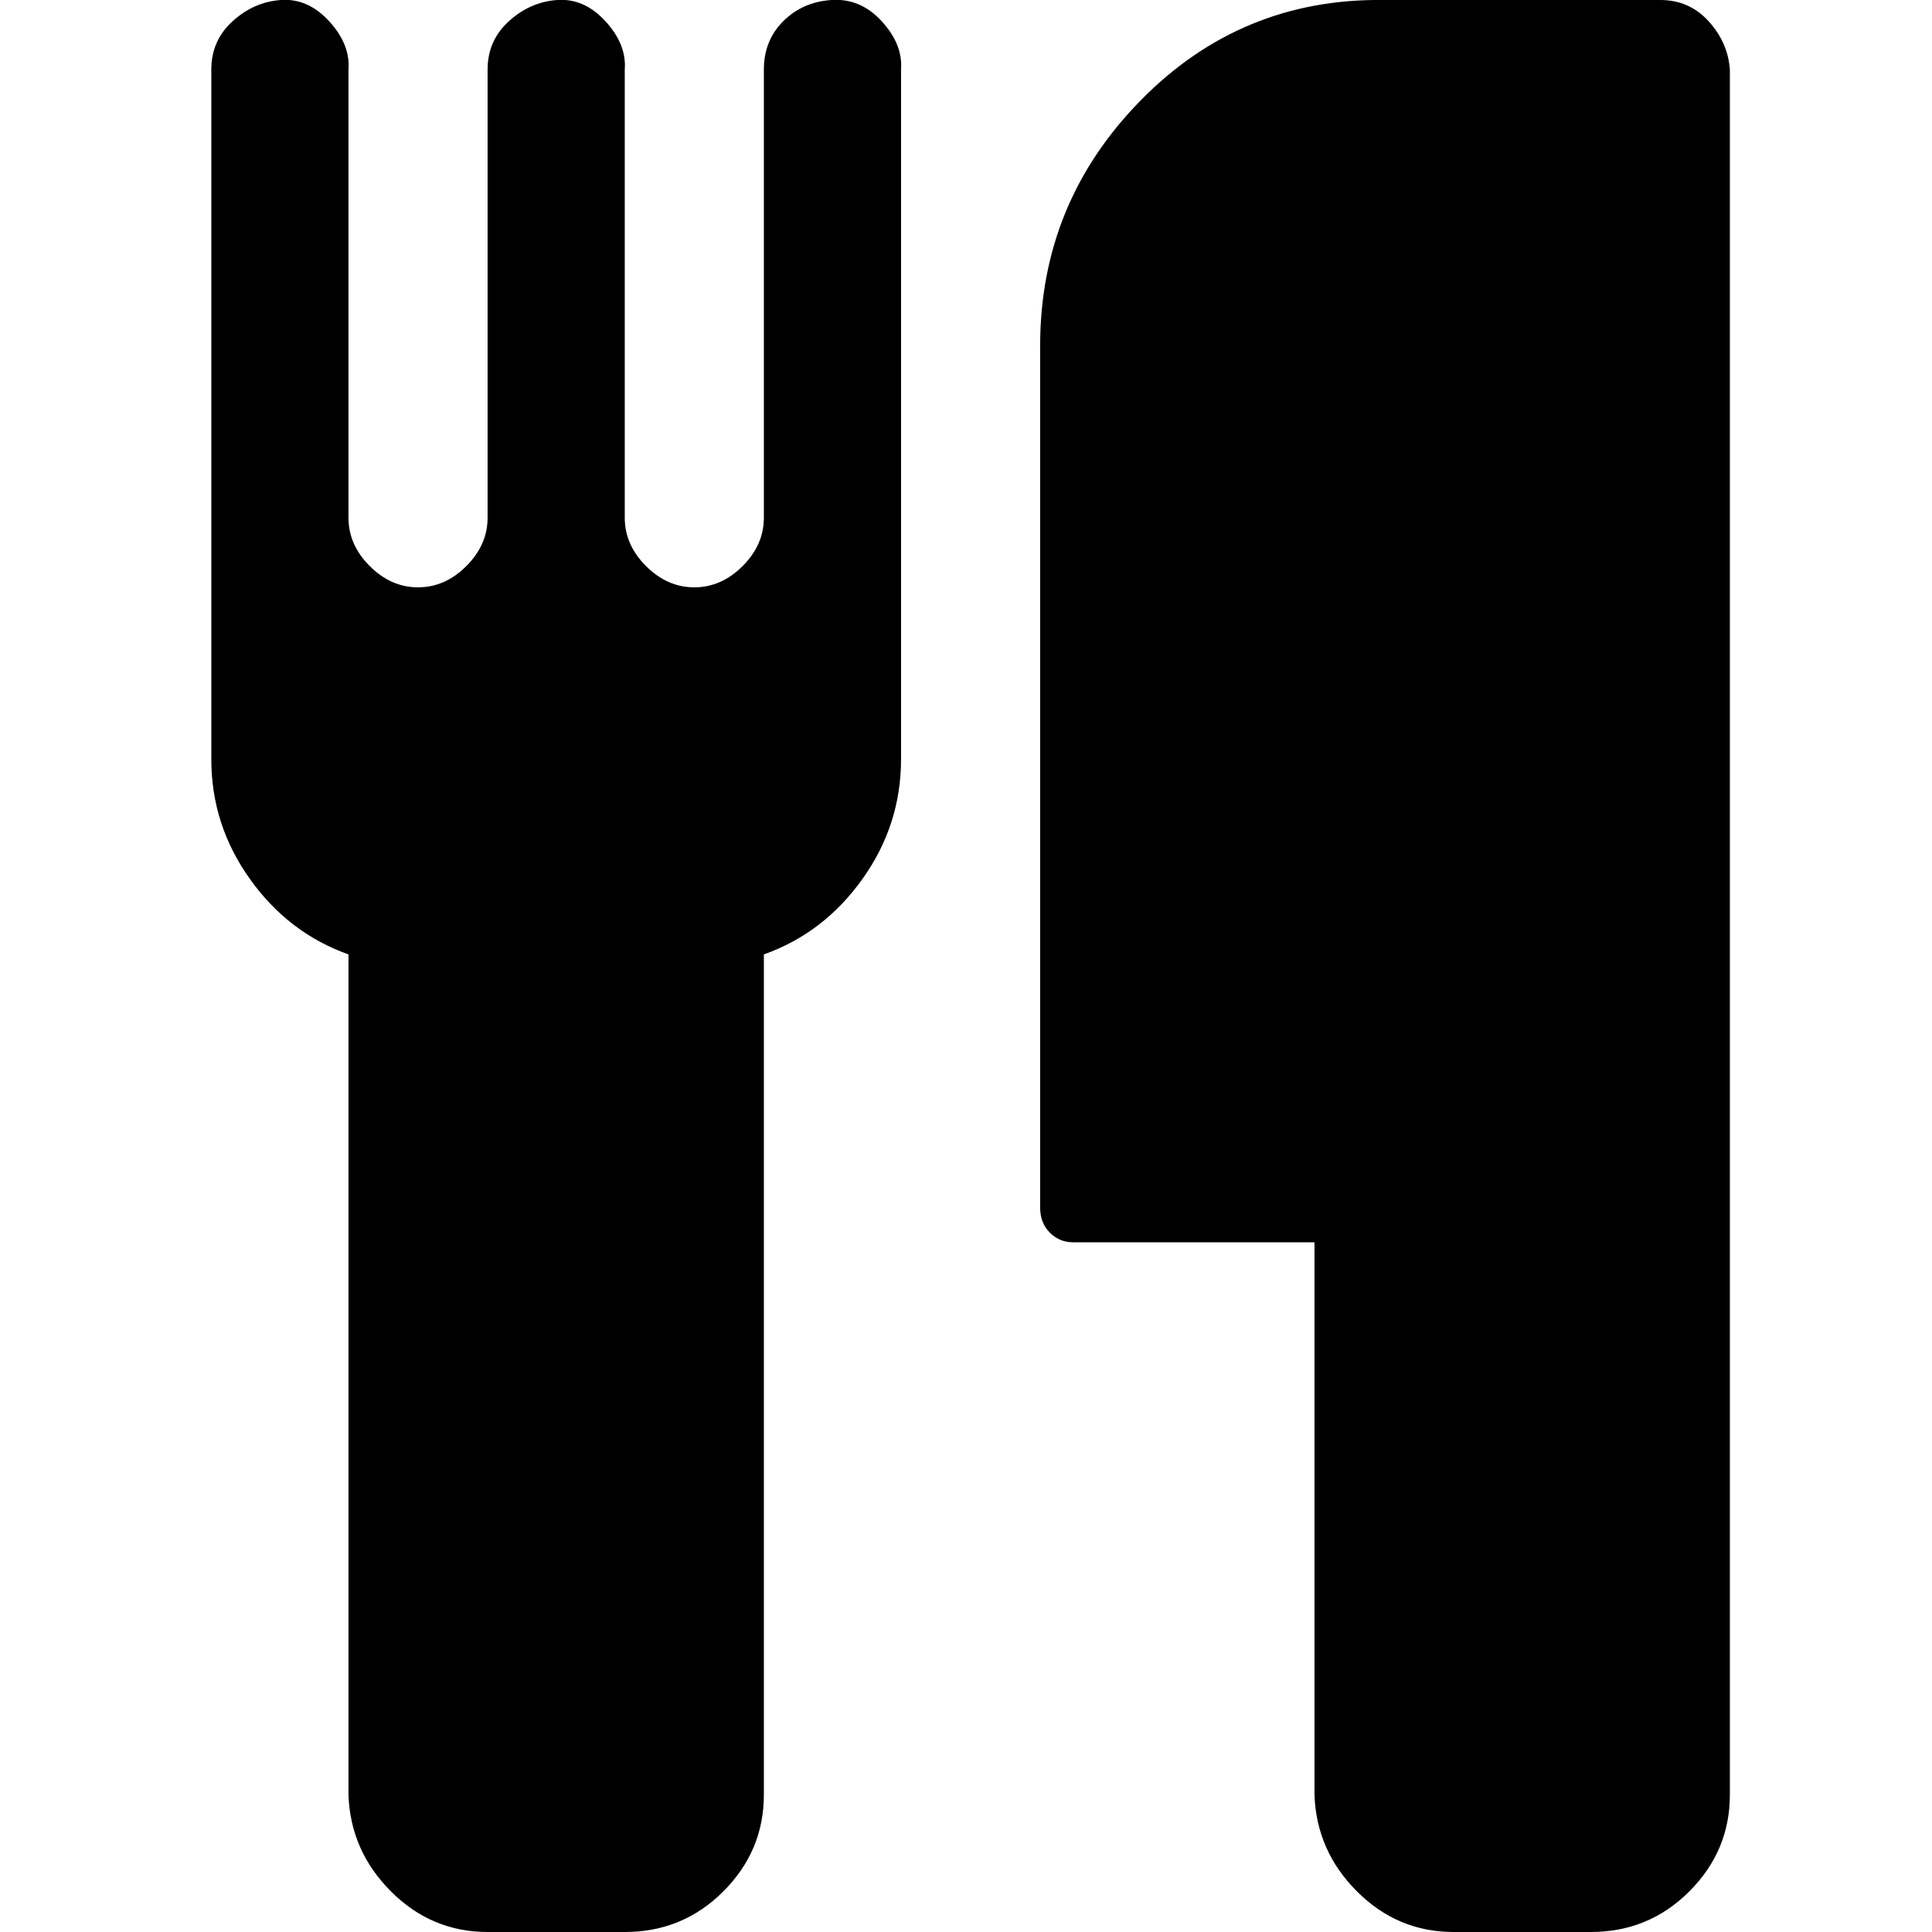
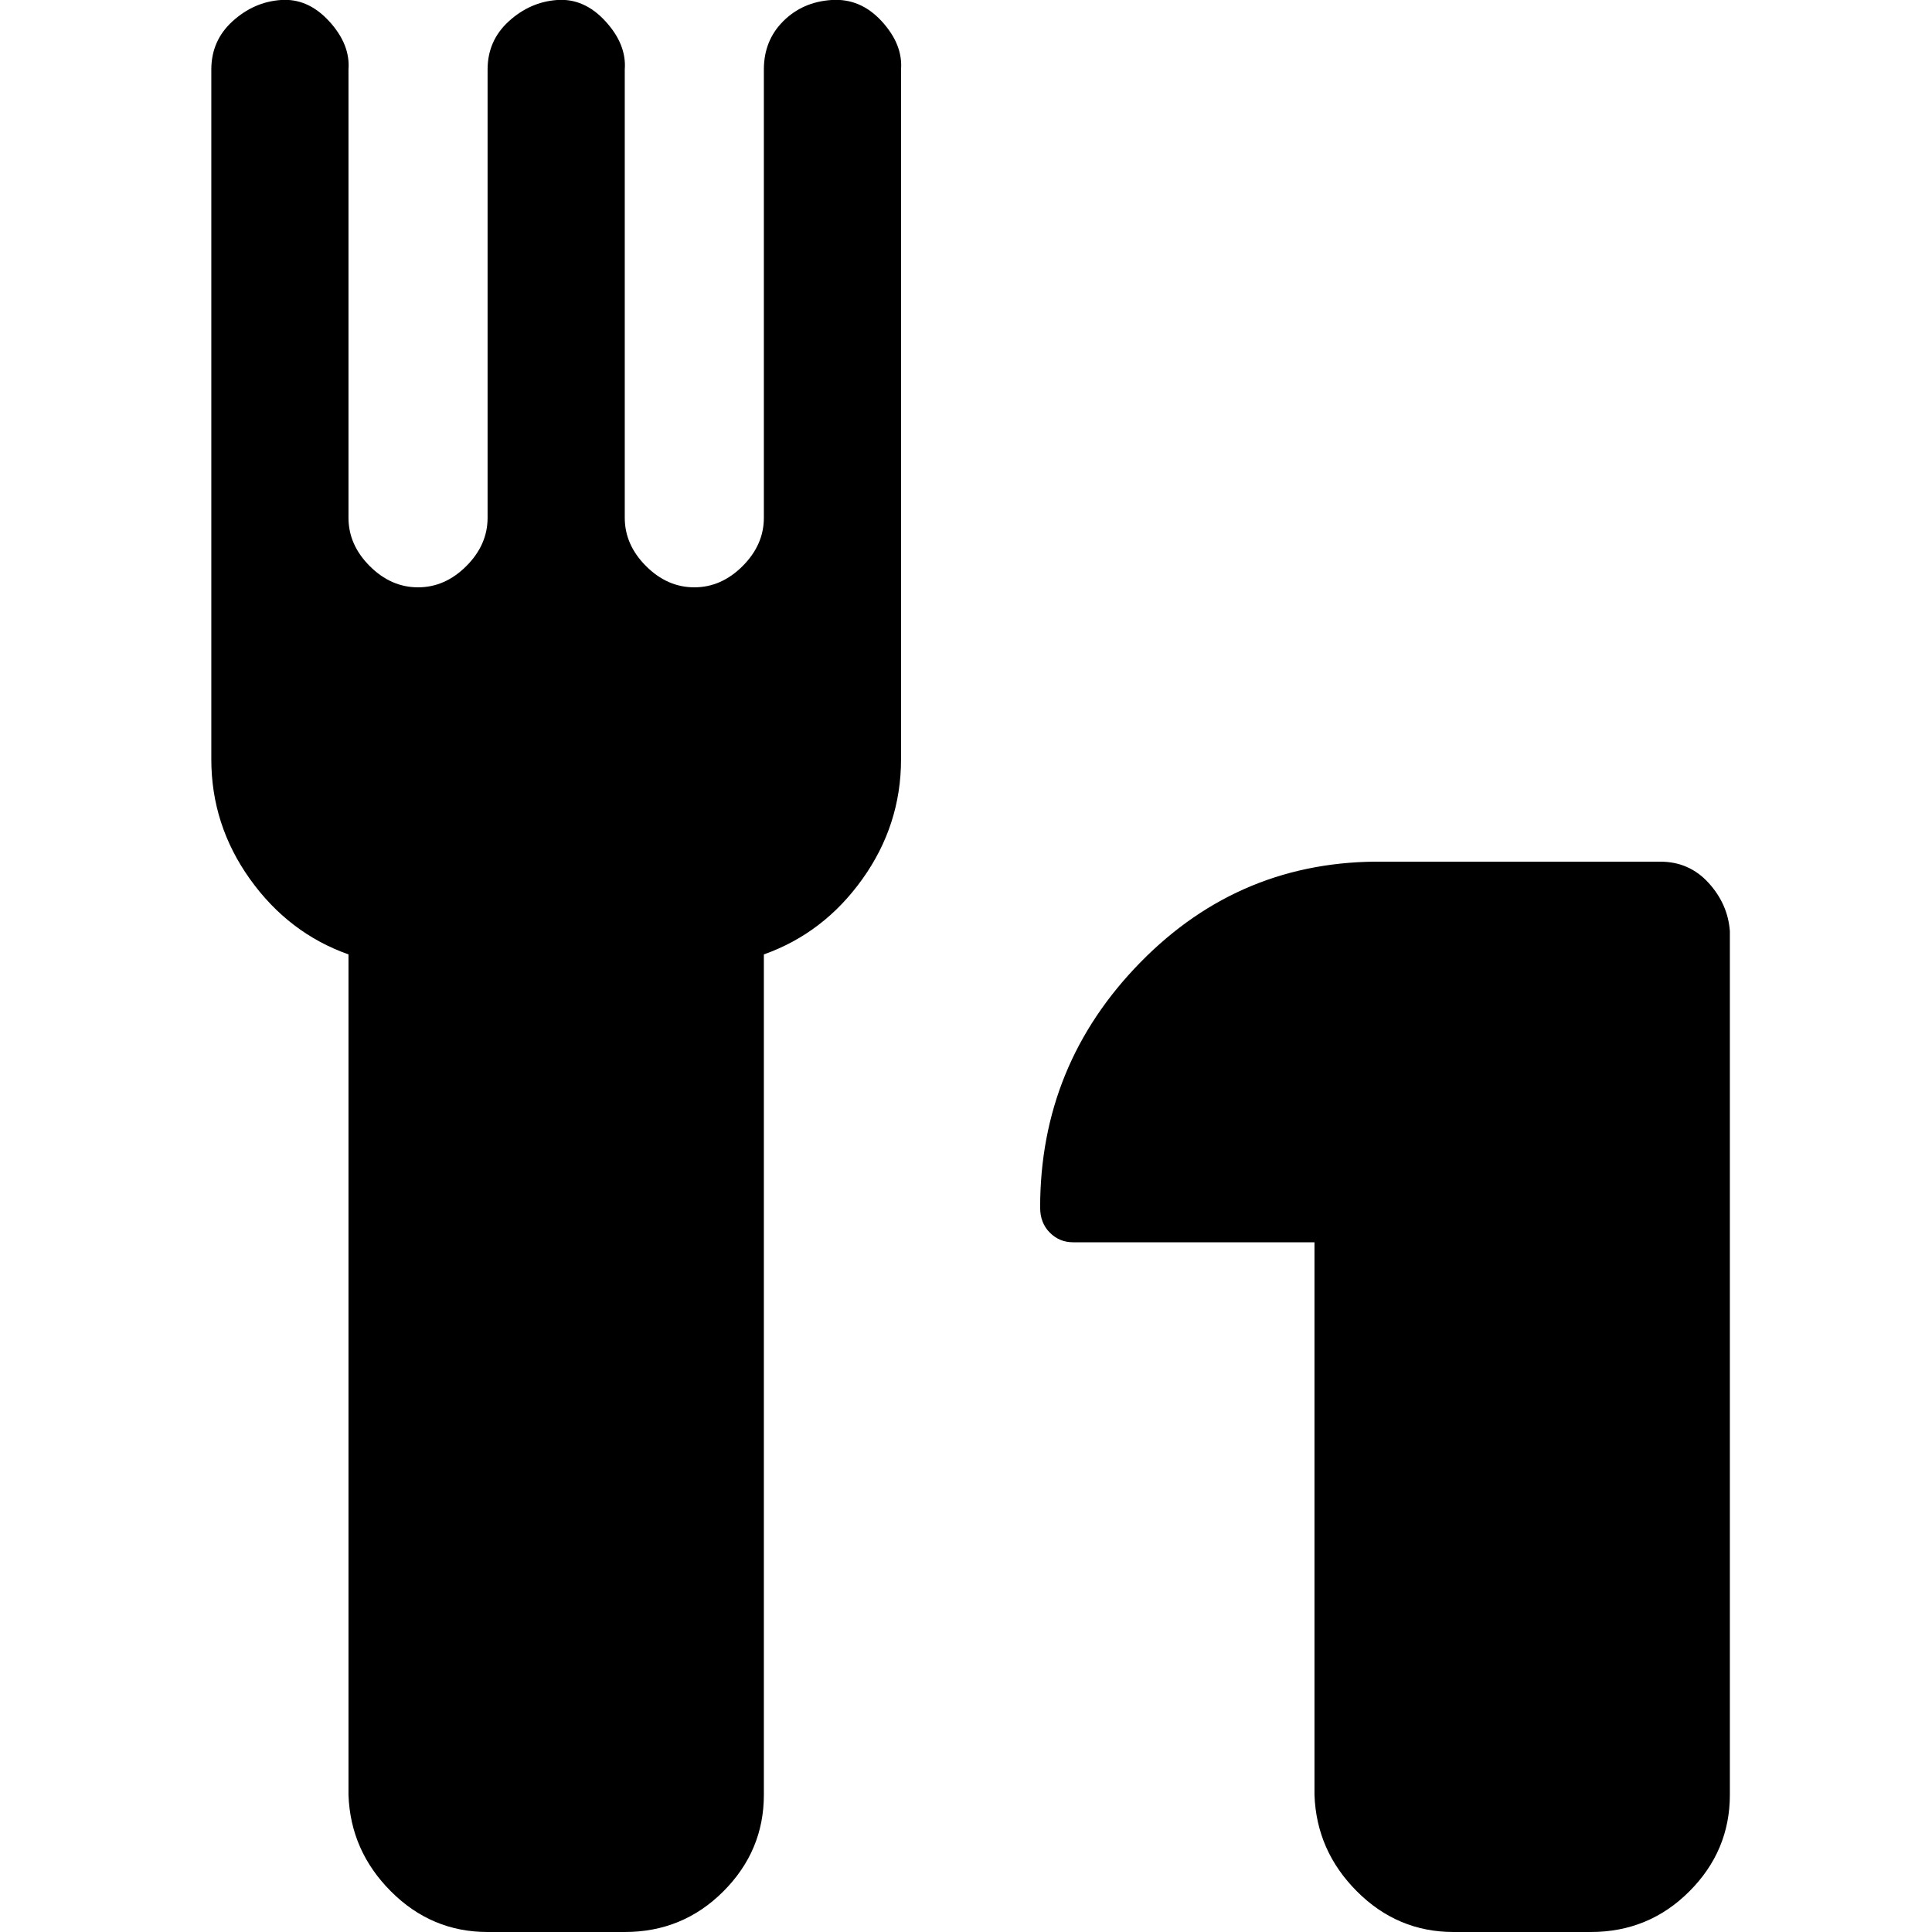
<svg xmlns="http://www.w3.org/2000/svg" version="1.1" width="250" height="250" viewBox="0 0 25 32">
-   <path style="fill:#000000" d="M11.424 1.152v11.424q0 1.088-0.64 1.984t-1.632 1.248v13.92q0 0.928-0.672 1.6t-1.632 0.672h-2.272q-0.928 0-1.6-0.672t-0.704-1.6v-13.92q-0.992-0.352-1.632-1.248t-0.64-1.984v-11.424q0-0.48 0.352-0.8t0.8-0.352 0.8 0.352 0.32 0.8v7.424q0 0.448 0.352 0.8t0.8 0.352 0.8-0.352 0.352-0.8v-7.424q0-0.48 0.352-0.8t0.8-0.352 0.8 0.352 0.32 0.8v7.424q0 0.448 0.352 0.8t0.8 0.352 0.8-0.352 0.352-0.8v-7.424q0-0.48 0.32-0.8t0.8-0.352 0.832 0.352 0.32 0.8zM25.152 1.152v28.576q0 0.928-0.672 1.6t-1.632 0.672h-2.272q-0.928 0-1.6-0.672t-0.704-1.6v-9.152h-4q-0.224 0-0.384-0.16t-0.16-0.416v-14.272q0-2.368 1.664-4.064t4.032-1.664h4.576q0.48 0 0.8 0.352t0.352 0.8z" />
+   <path style="fill:#000000" d="M11.424 1.152v11.424q0 1.088-0.64 1.984t-1.632 1.248v13.92q0 0.928-0.672 1.6t-1.632 0.672h-2.272q-0.928 0-1.6-0.672t-0.704-1.6v-13.92q-0.992-0.352-1.632-1.248t-0.64-1.984v-11.424q0-0.48 0.352-0.8t0.8-0.352 0.8 0.352 0.32 0.8v7.424q0 0.448 0.352 0.8t0.8 0.352 0.8-0.352 0.352-0.8v-7.424q0-0.48 0.352-0.8t0.8-0.352 0.8 0.352 0.32 0.8v7.424q0 0.448 0.352 0.8t0.8 0.352 0.8-0.352 0.352-0.8v-7.424q0-0.48 0.32-0.8t0.8-0.352 0.832 0.352 0.32 0.8zM25.152 1.152v28.576q0 0.928-0.672 1.6t-1.632 0.672h-2.272q-0.928 0-1.6-0.672t-0.704-1.6v-9.152h-4q-0.224 0-0.384-0.16t-0.16-0.416q0-2.368 1.664-4.064t4.032-1.664h4.576q0.48 0 0.8 0.352t0.352 0.8z" />
</svg>